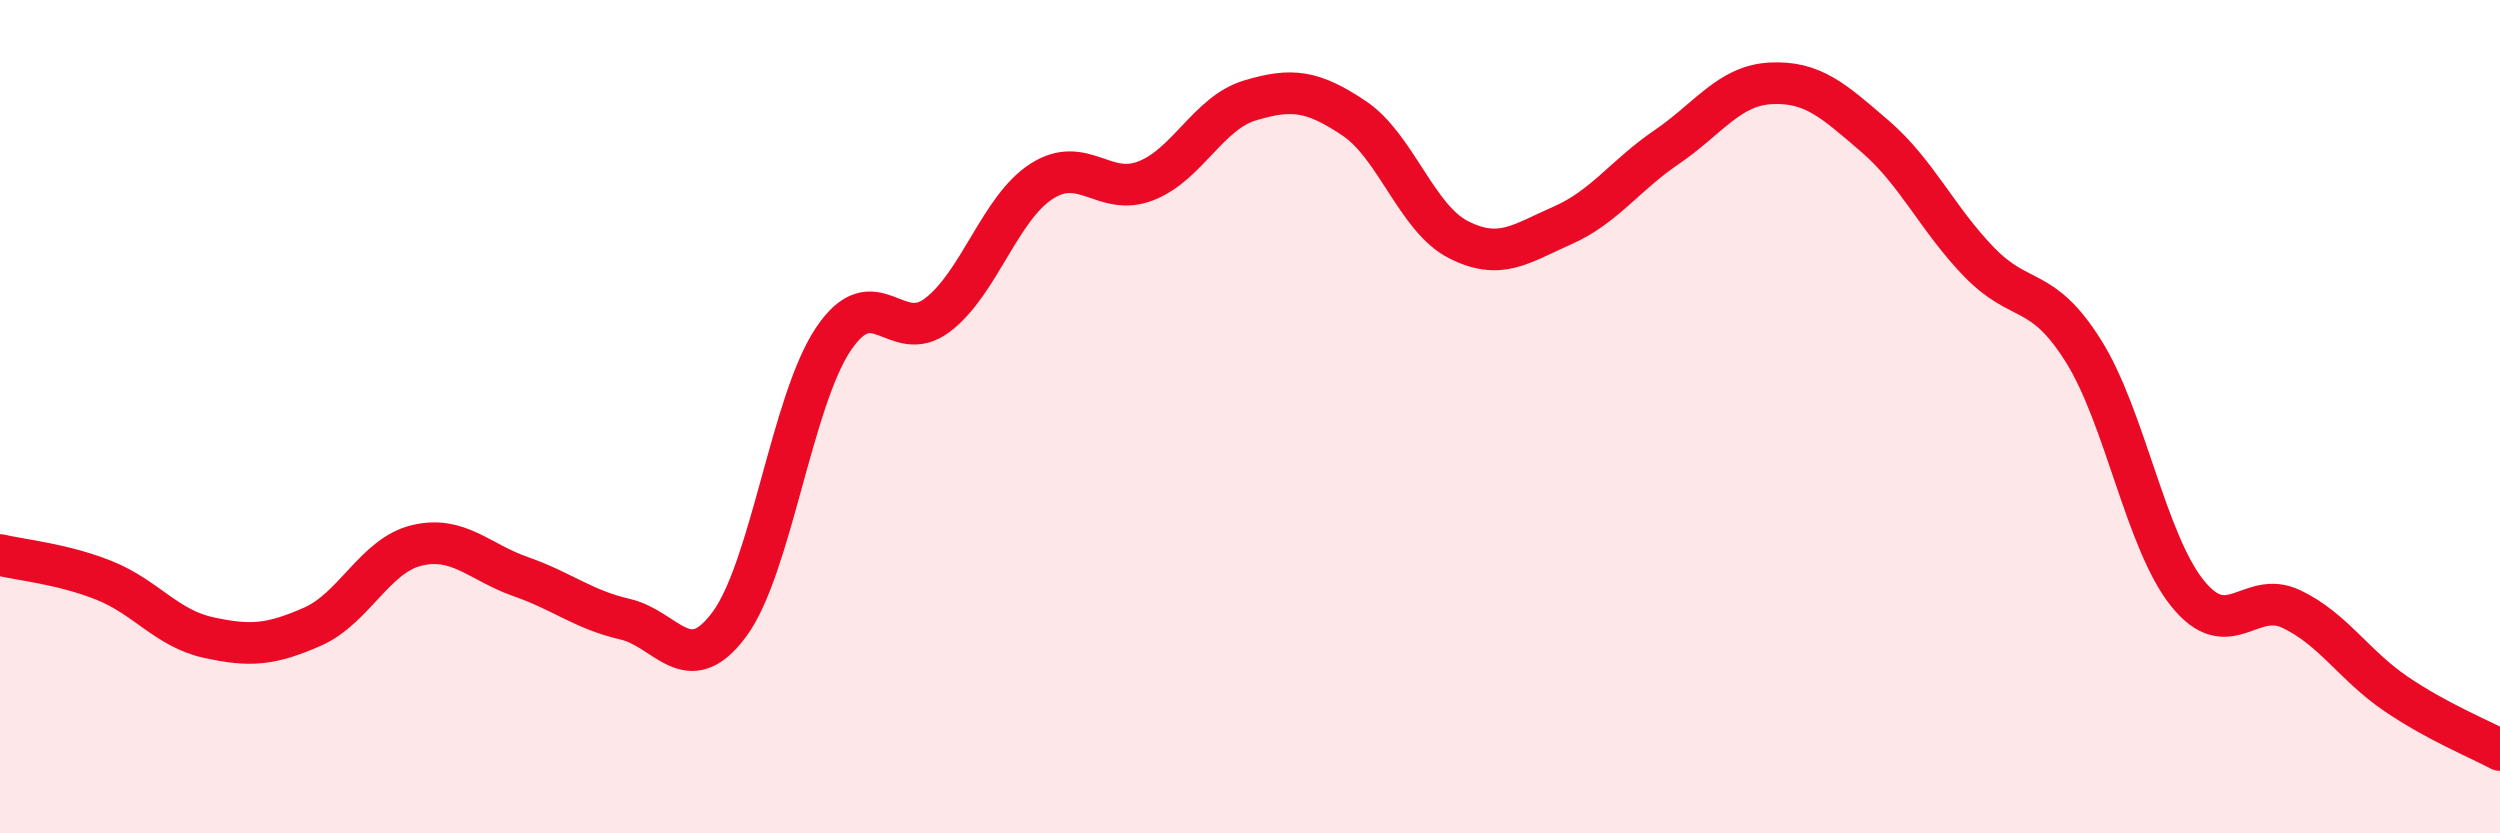
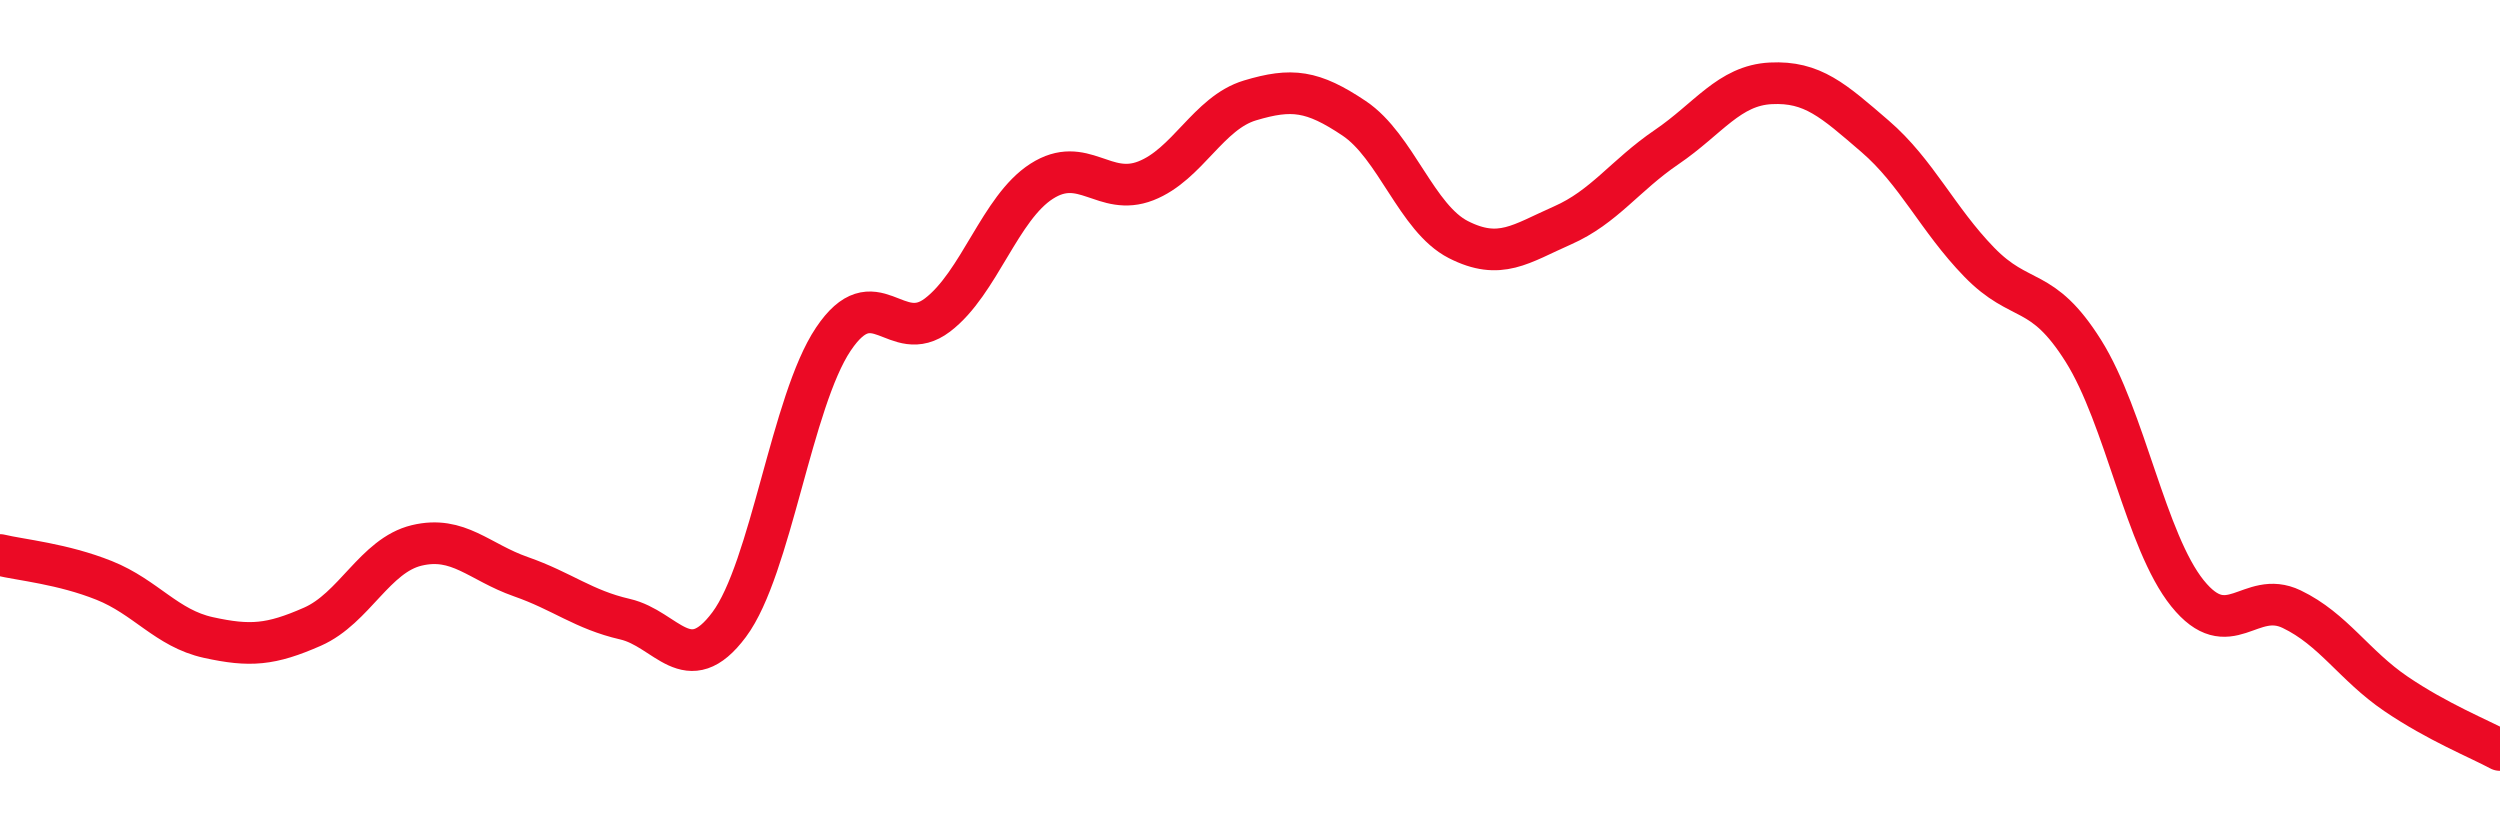
<svg xmlns="http://www.w3.org/2000/svg" width="60" height="20" viewBox="0 0 60 20">
-   <path d="M 0,13.32 C 0.5,13.44 1.5,13.53 2.5,13.93 C 3.5,14.33 4,15.08 5,15.3 C 6,15.52 6.5,15.48 7.5,15.04 C 8.5,14.6 9,13.33 10,13.09 C 11,12.85 11.5,13.49 12.5,13.84 C 13.5,14.19 14,14.63 15,14.86 C 16,15.09 16.5,16.33 17.5,14.99 C 18.5,13.65 19,9.63 20,8.14 C 21,6.65 21.5,8.32 22.5,7.56 C 23.5,6.8 24,4.99 25,4.35 C 26,3.71 26.5,4.73 27.5,4.34 C 28.5,3.95 29,2.71 30,2.41 C 31,2.11 31.5,2.17 32.5,2.84 C 33.5,3.51 34,5.24 35,5.75 C 36,6.26 36.5,5.85 37.5,5.41 C 38.5,4.97 39,4.21 40,3.53 C 41,2.85 41.5,2.05 42.5,2 C 43.5,1.95 44,2.41 45,3.27 C 46,4.13 46.5,5.26 47.5,6.29 C 48.5,7.32 49,6.83 50,8.42 C 51,10.01 51.5,13 52.5,14.24 C 53.5,15.48 54,14.14 55,14.62 C 56,15.1 56.5,15.97 57.5,16.65 C 58.5,17.33 59.5,17.73 60,18L60 20L0 20Z" fill="#EB0A25" opacity="0.1" stroke-linecap="round" stroke-linejoin="round" />
  <path d="M 0,13.32 C 0.5,13.44 1.5,13.53 2.5,13.93 C 3.5,14.33 4,15.08 5,15.3 C 6,15.52 6.5,15.48 7.5,15.04 C 8.5,14.6 9,13.33 10,13.09 C 11,12.85 11.5,13.49 12.5,13.84 C 13.5,14.19 14,14.63 15,14.86 C 16,15.09 16.5,16.33 17.5,14.99 C 18.5,13.65 19,9.63 20,8.14 C 21,6.65 21.5,8.32 22.5,7.56 C 23.5,6.8 24,4.99 25,4.35 C 26,3.71 26.5,4.73 27.5,4.34 C 28.5,3.95 29,2.71 30,2.41 C 31,2.11 31.5,2.17 32.5,2.84 C 33.5,3.51 34,5.24 35,5.75 C 36,6.26 36.5,5.85 37.5,5.41 C 38.5,4.97 39,4.21 40,3.53 C 41,2.85 41.5,2.05 42.5,2 C 43.5,1.95 44,2.41 45,3.27 C 46,4.13 46.5,5.26 47.5,6.29 C 48.5,7.32 49,6.83 50,8.42 C 51,10.01 51.5,13 52.5,14.24 C 53.5,15.48 54,14.14 55,14.62 C 56,15.1 56.5,15.97 57.5,16.65 C 58.5,17.33 59.5,17.73 60,18" stroke="#EB0A25" stroke-width="1" fill="none" stroke-linecap="round" stroke-linejoin="round" />
</svg>